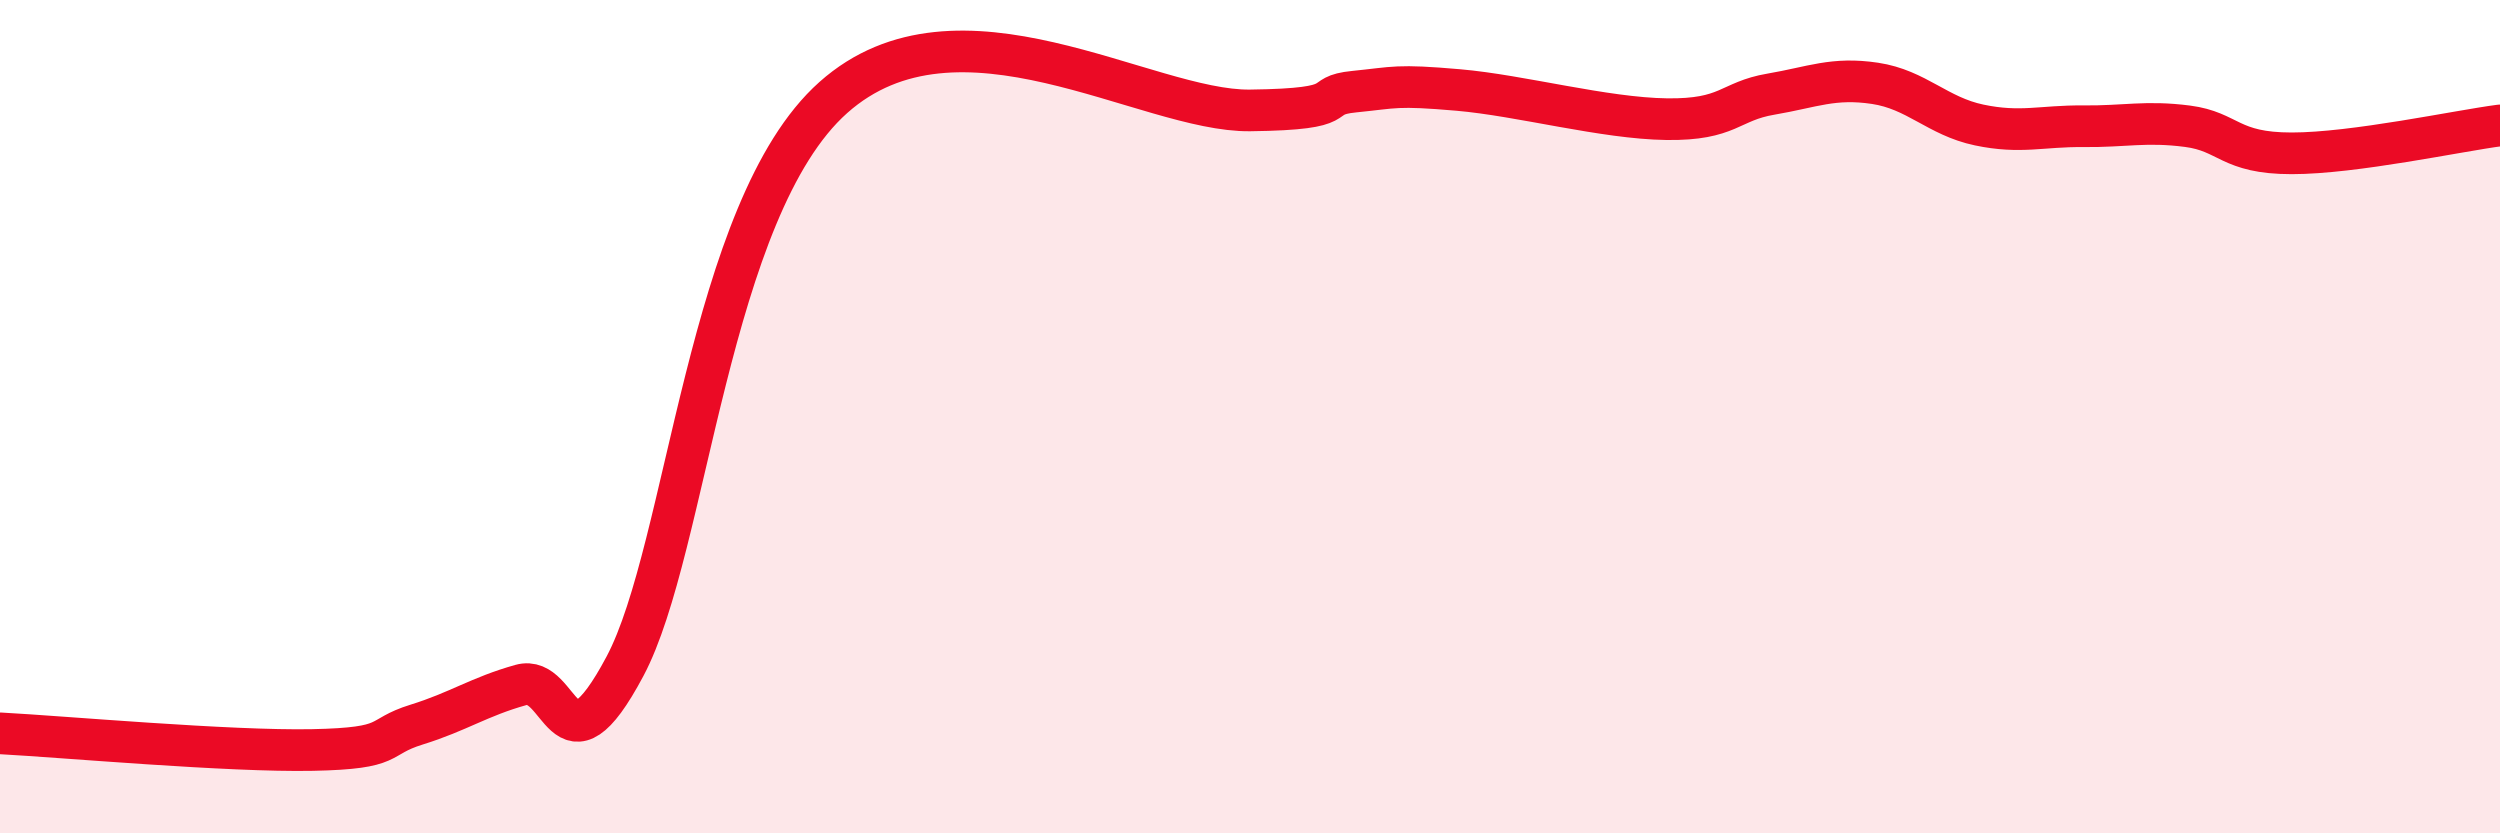
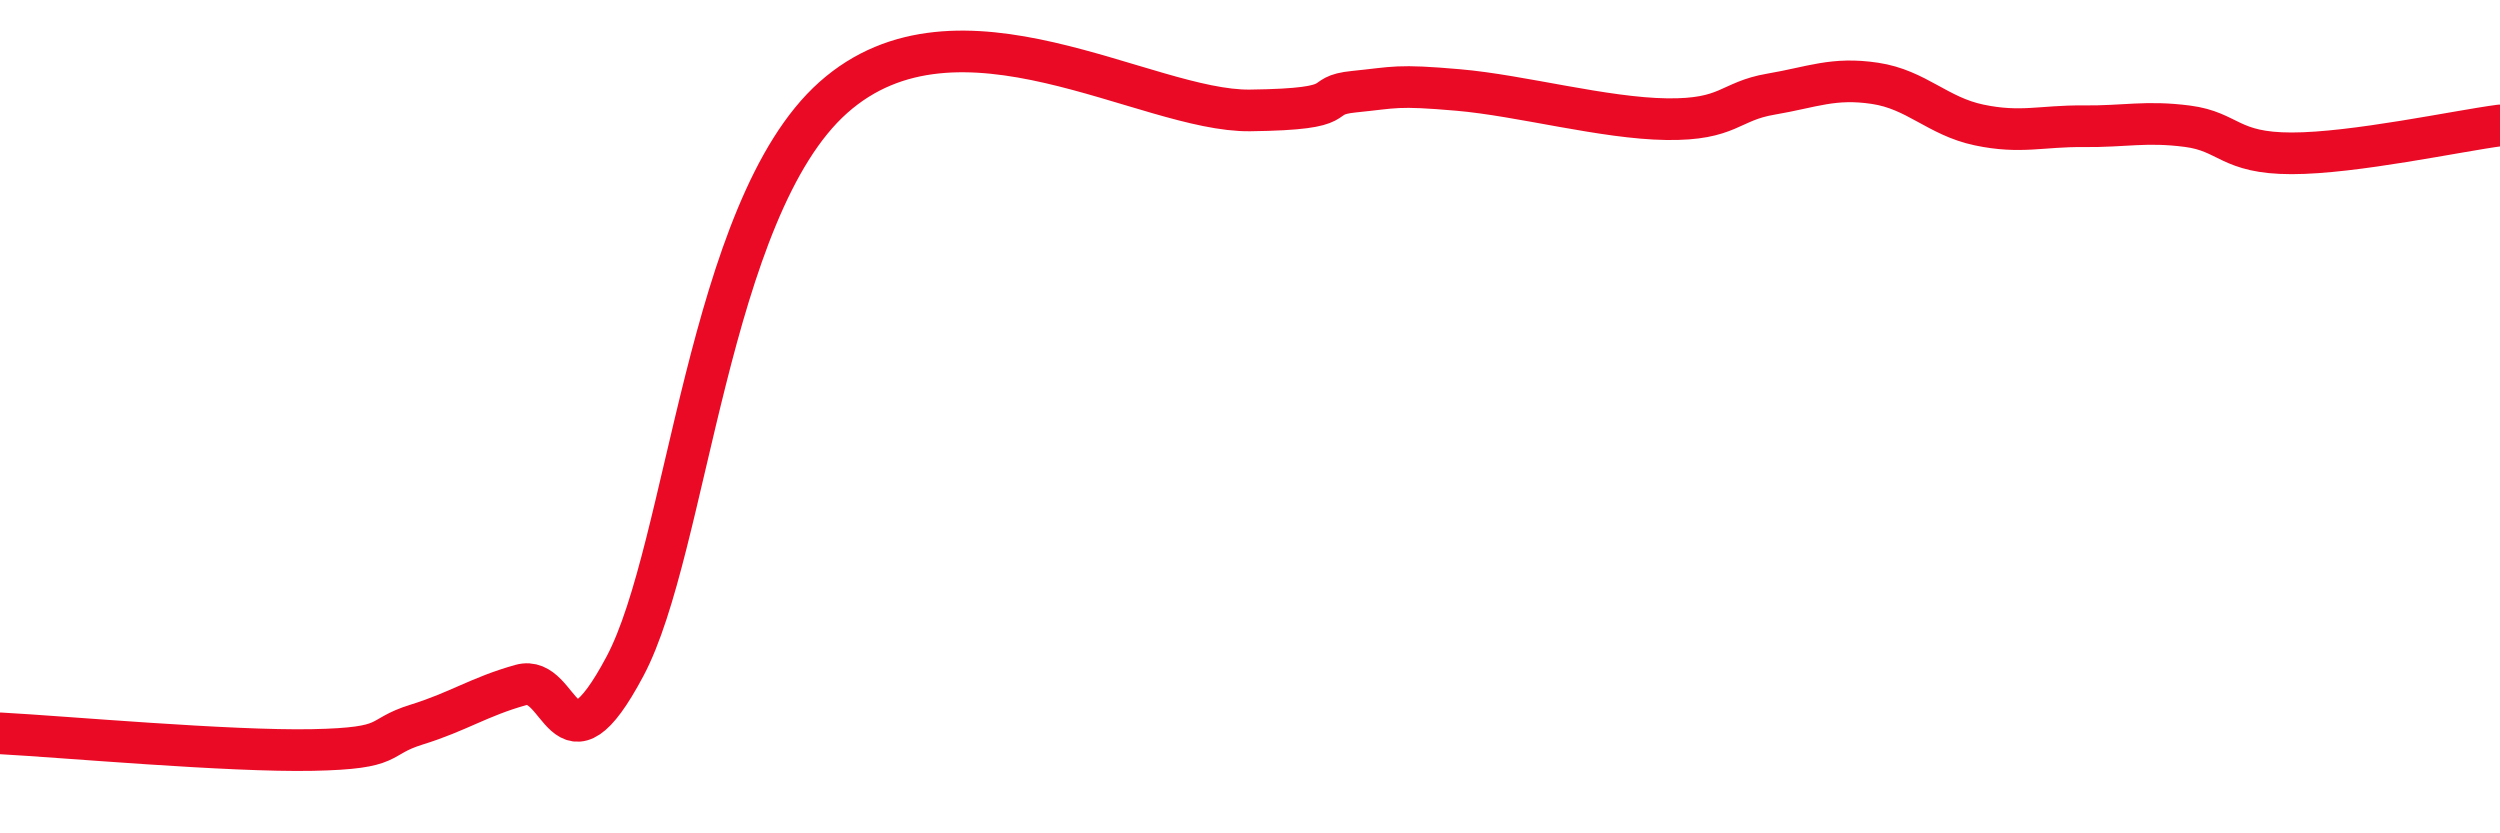
<svg xmlns="http://www.w3.org/2000/svg" width="60" height="20" viewBox="0 0 60 20">
-   <path d="M 0,17.6 C 1.5,17.68 5.5,18.04 7.5,18 C 9.5,17.96 9,17.7 10,17.39 C 11,17.08 11.5,16.72 12.5,16.44 C 13.5,16.16 13.5,18.81 15,15.99 C 16.5,13.17 17,5.01 20,2.34 C 23,-0.33 27.5,2.68 30,2.65 C 32.5,2.62 31.5,2.3 32.5,2.2 C 33.5,2.1 33.5,2.03 35,2.16 C 36.5,2.29 38.5,2.84 40,2.86 C 41.5,2.88 41.5,2.43 42.5,2.26 C 43.5,2.09 44,1.85 45,2 C 46,2.15 46.5,2.79 47.5,3 C 48.5,3.21 49,3.02 50,3.03 C 51,3.04 51.5,2.9 52.5,3.03 C 53.5,3.16 53.5,3.68 55,3.68 C 56.5,3.68 59,3.14 60,3.01L60 20L0 20Z" fill="#EB0A25" opacity="0.1" stroke-linecap="round" stroke-linejoin="round" />
  <path d="M 0,17.6 C 1.5,17.68 5.5,18.04 7.5,18 C 9.5,17.96 9,17.7 10,17.39 C 11,17.08 11.5,16.72 12.5,16.44 C 13.5,16.16 13.5,18.81 15,15.99 C 16.5,13.17 17,5.01 20,2.34 C 23,-0.33 27.5,2.68 30,2.65 C 32.5,2.62 31.5,2.3 32.5,2.2 C 33.5,2.1 33.5,2.03 35,2.16 C 36.5,2.29 38.5,2.84 40,2.86 C 41.5,2.88 41.5,2.43 42.5,2.26 C 43.5,2.09 44,1.85 45,2 C 46,2.15 46.5,2.79 47.5,3 C 48.5,3.21 49,3.02 50,3.03 C 51,3.04 51.5,2.9 52.5,3.03 C 53.5,3.16 53.5,3.68 55,3.68 C 56.5,3.68 59,3.14 60,3.01" stroke="#EB0A25" stroke-width="1" fill="none" stroke-linecap="round" stroke-linejoin="round" />
</svg>